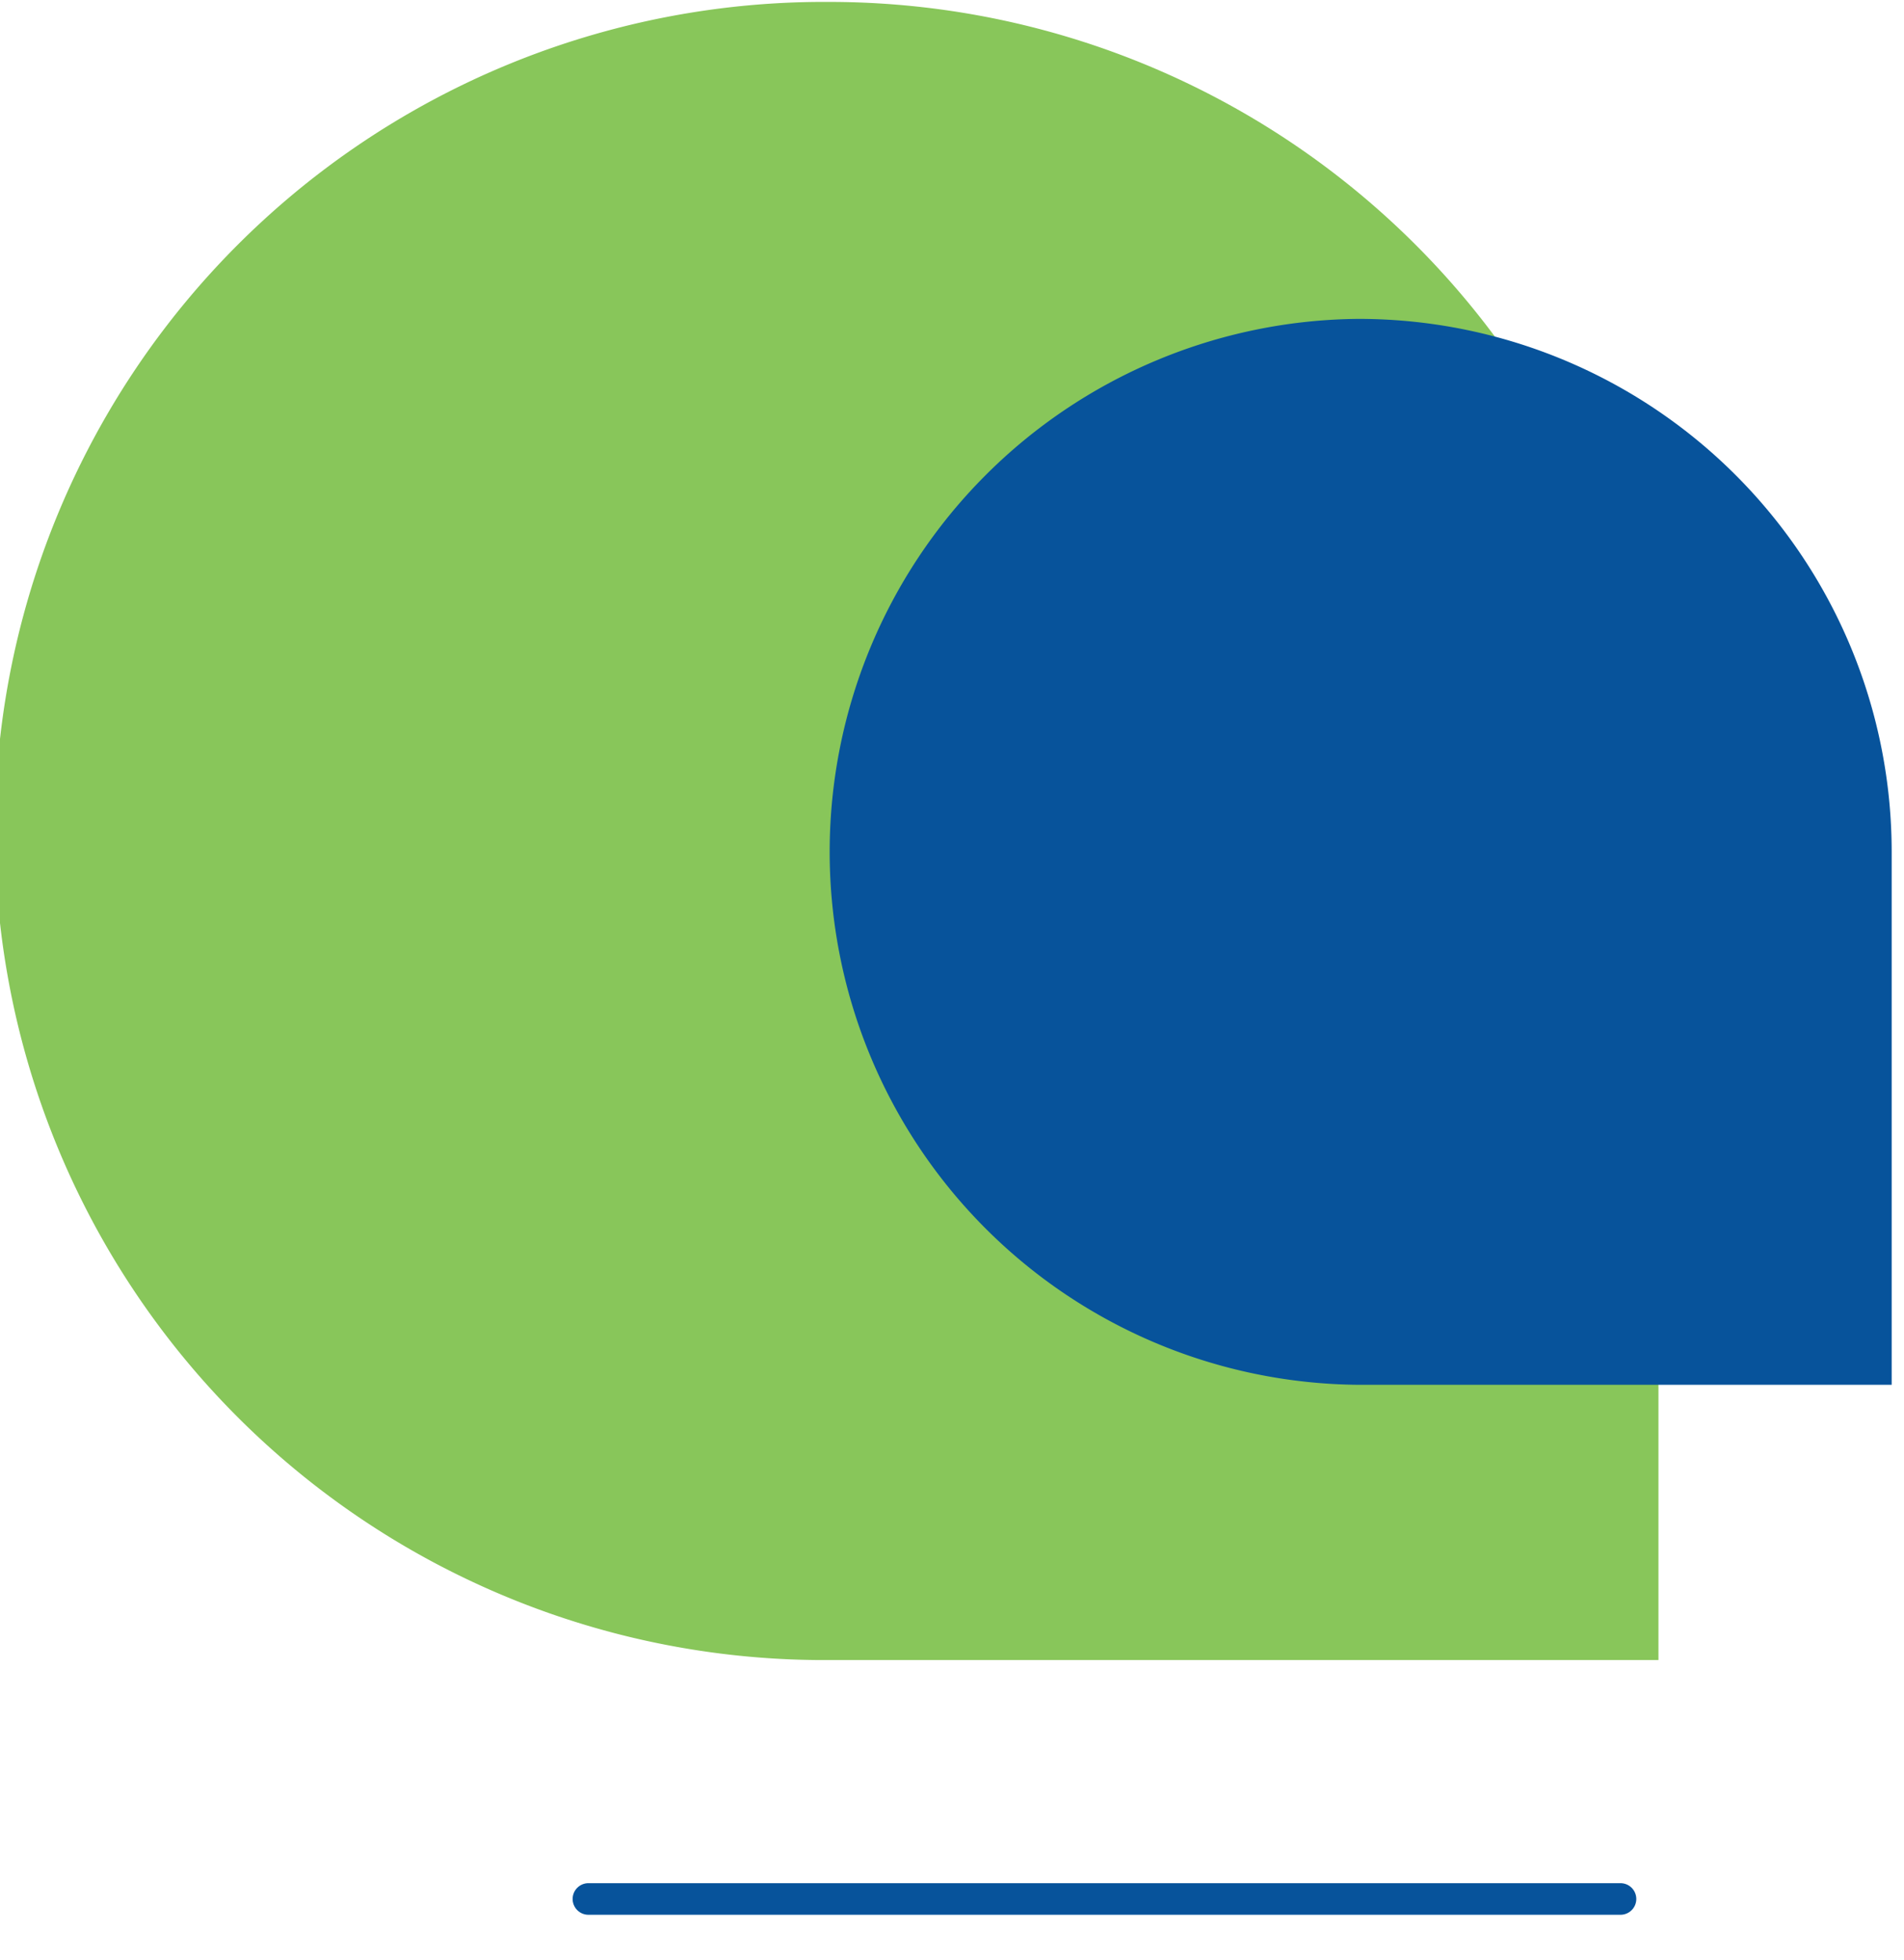
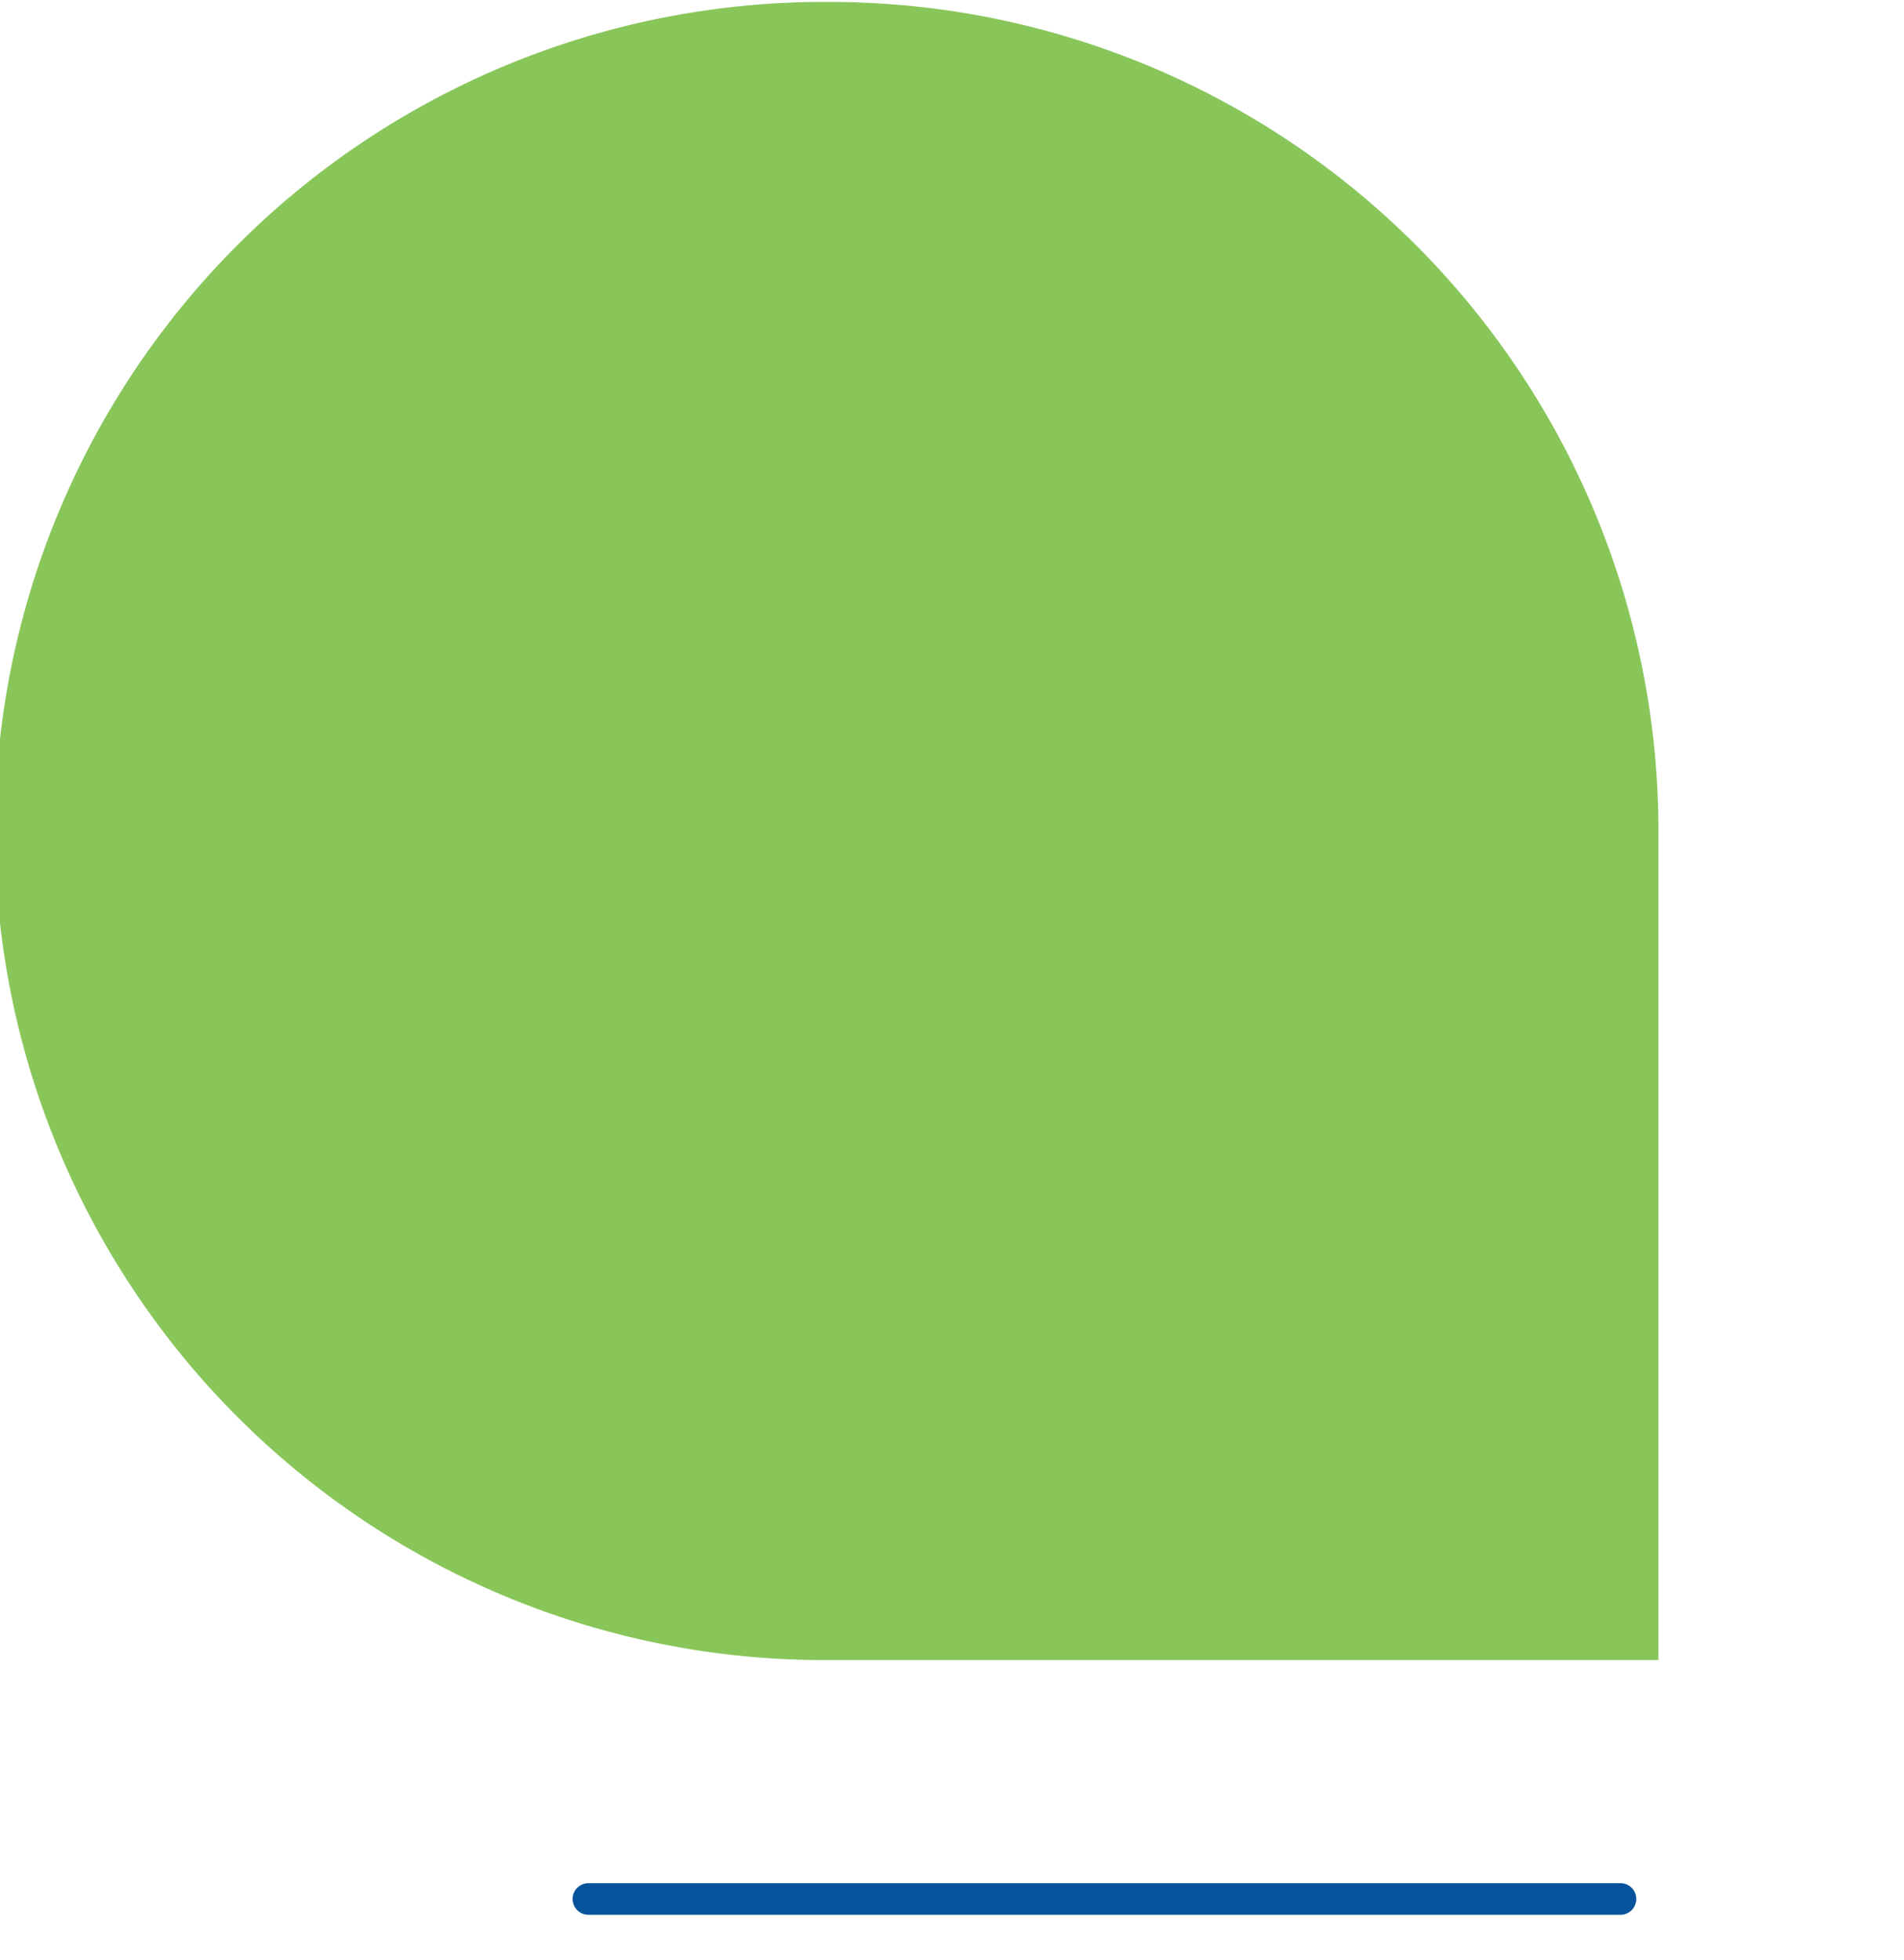
<svg xmlns="http://www.w3.org/2000/svg" width="60.227" height="62" viewBox="0 0 60.227 62">
  <g id="Group_152605" data-name="Group 152605" transform="translate(4881.227 9555)">
    <g id="Group_152603" data-name="Group 152603" transform="translate(-4881.227 -9554.939)">
      <path id="Path_165" data-name="Path 165" d="M26.23,0a26.23,26.23,0,1,0,0,52.459h26.23V26.23A26.23,26.23,0,0,0,26.23,0" transform="translate(0 0)" fill="#88c65a" />
-       <path id="Path_166" data-name="Path 166" d="M27.745,4.179a16.862,16.862,0,0,0,0,33.723H44.606V21.041A16.861,16.861,0,0,0,27.745,4.179" transform="translate(15.231 5.849)" fill="#07539b" />
      <line id="Line_8" data-name="Line 8" x2="32.646" transform="translate(18.613 60.018)" fill="none" stroke="#07539b" stroke-linecap="round" stroke-linejoin="round" stroke-width="1" />
-       <rect id="Rectangle_34" data-name="Rectangle 34" width="60" height="62" transform="translate(0.227 -0.061)" fill="none" />
    </g>
  </g>
</svg>